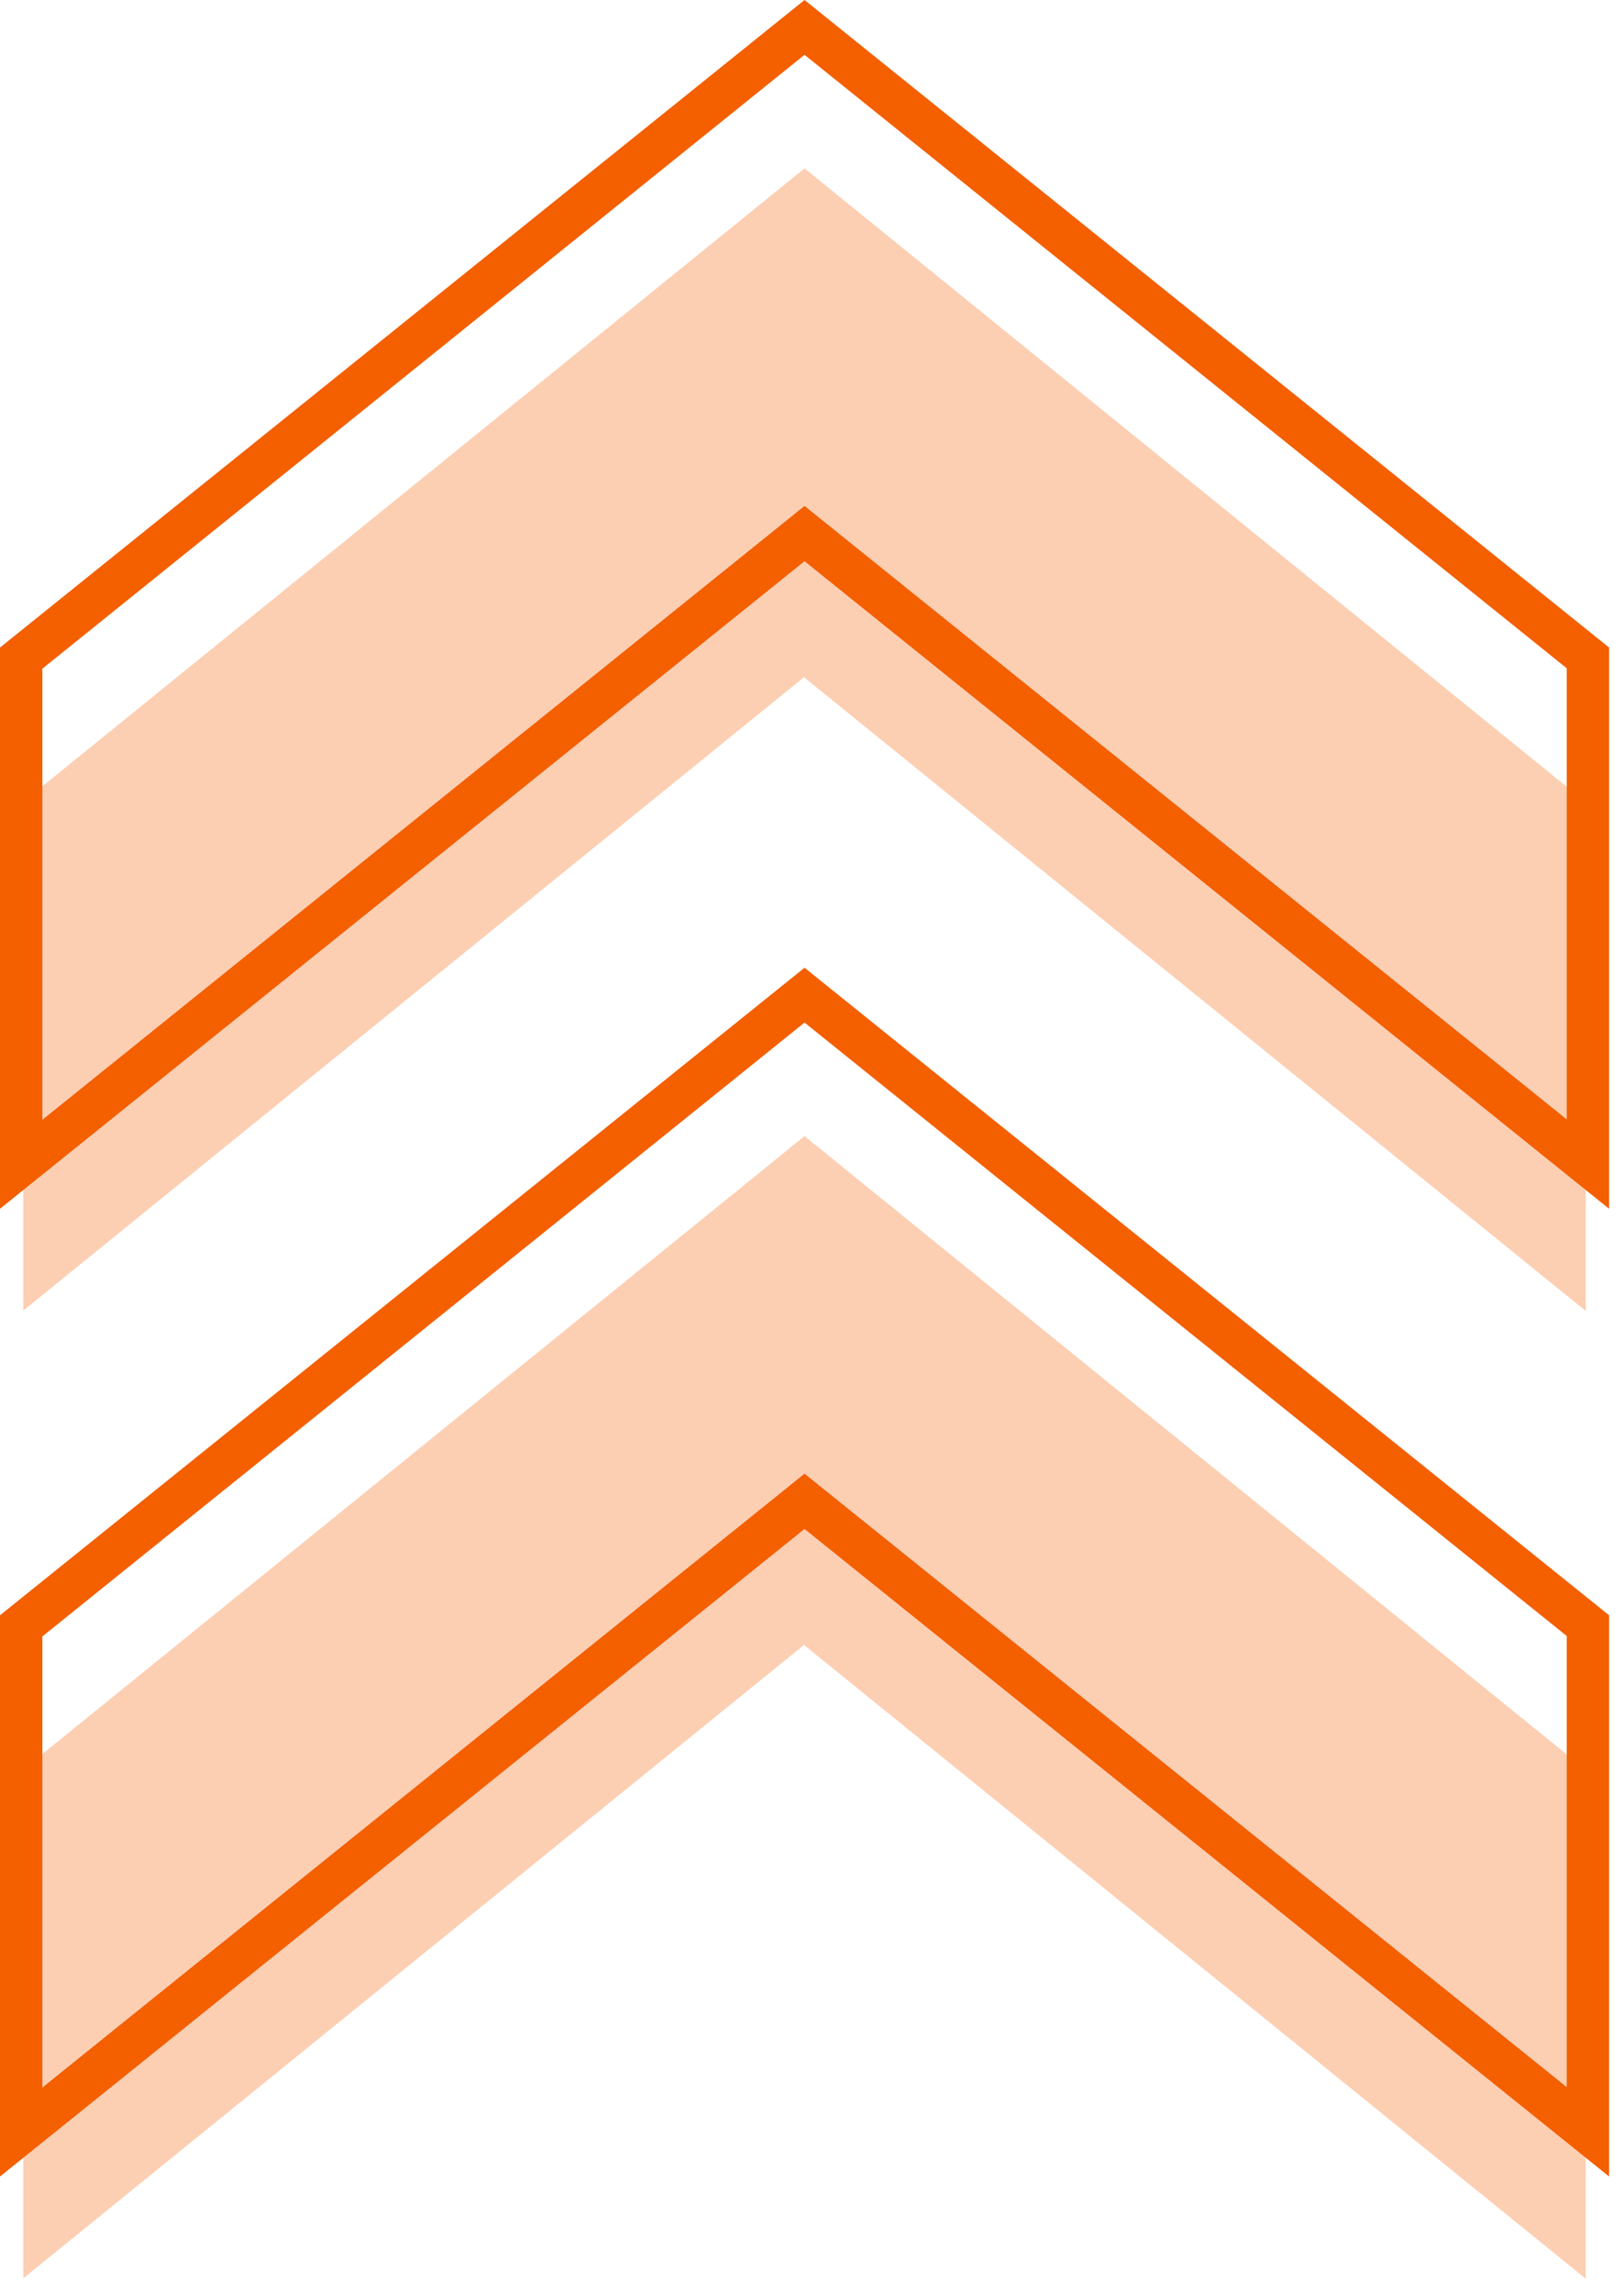
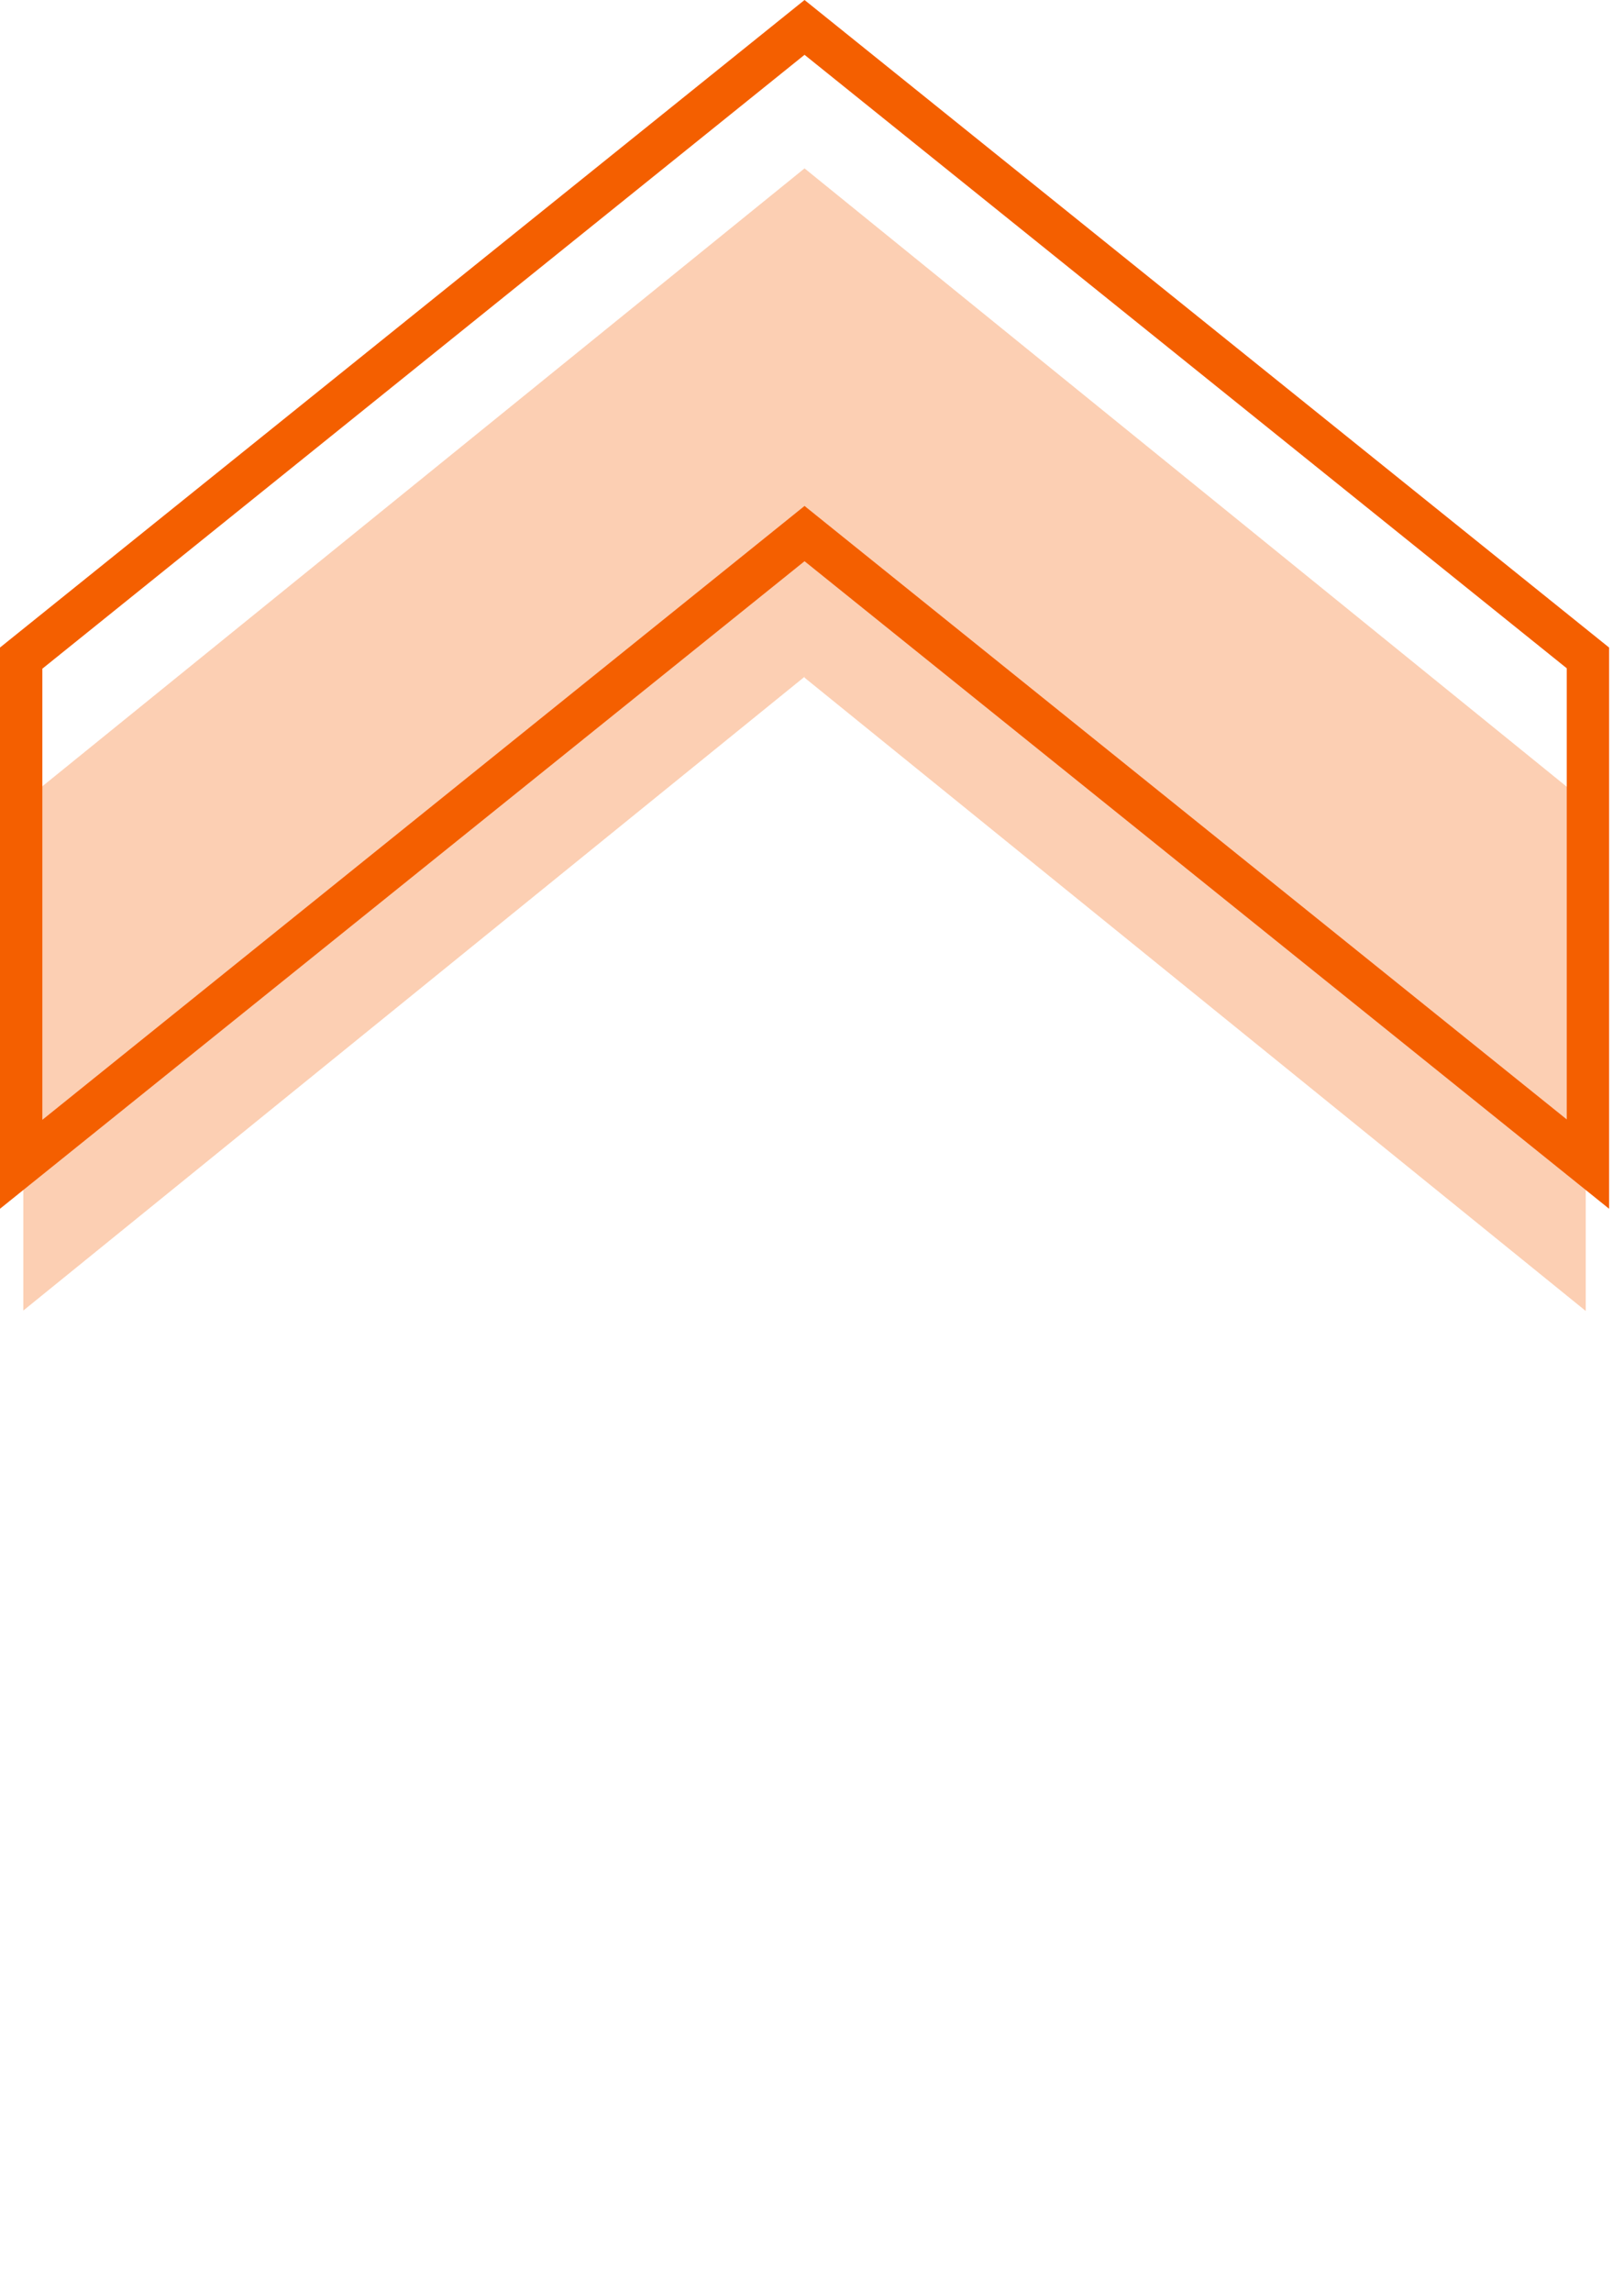
<svg xmlns="http://www.w3.org/2000/svg" fill="none" height="100%" overflow="visible" preserveAspectRatio="none" style="display: block;" viewBox="0 0 107 151" width="100%">
  <g id="Group 2147220665">
    <g id="Group 1000009128">
      <path d="M53.008 44.568L1.536 86.303L1.536 52.795L53.008 11.088L104.48 52.823L104.48 86.331L53.008 44.625V44.568Z" fill="#F45F00" fill-opacity="0.3" id="Vector" />
      <path d="M53.008 3.61L103.227 44.007L103.227 73.715L54.738 34.711L53.008 33.318L51.279 34.711L2.79 73.743L2.79 44.035L53.008 3.61ZM53.008 -0L0 42.642L0 79.599L53.008 36.957L106.017 79.599L106.017 42.642L53.008 -0Z" fill="#F45F00" id="Vector_2" />
    </g>
    <g id="Group 1000009129">
-       <path d="M53.008 108.295L1.536 150.03L1.536 116.522L53.008 74.816L104.48 116.551L104.48 150.059L53.008 108.352V108.295Z" fill="#F45F00" fill-opacity="0.3" id="Vector_3" />
-       <path d="M53.008 67.338L103.227 107.734L103.227 137.442L54.738 98.438L53.008 97.045L51.279 98.438L2.79 137.47L2.79 107.763L53.008 67.338ZM53.008 63.727L0 106.37L0 143.327L53.008 100.684L106.017 143.327L106.017 106.37L53.008 63.727Z" fill="#F45F00" id="Vector_4" />
-     </g>
+       </g>
  </g>
</svg>